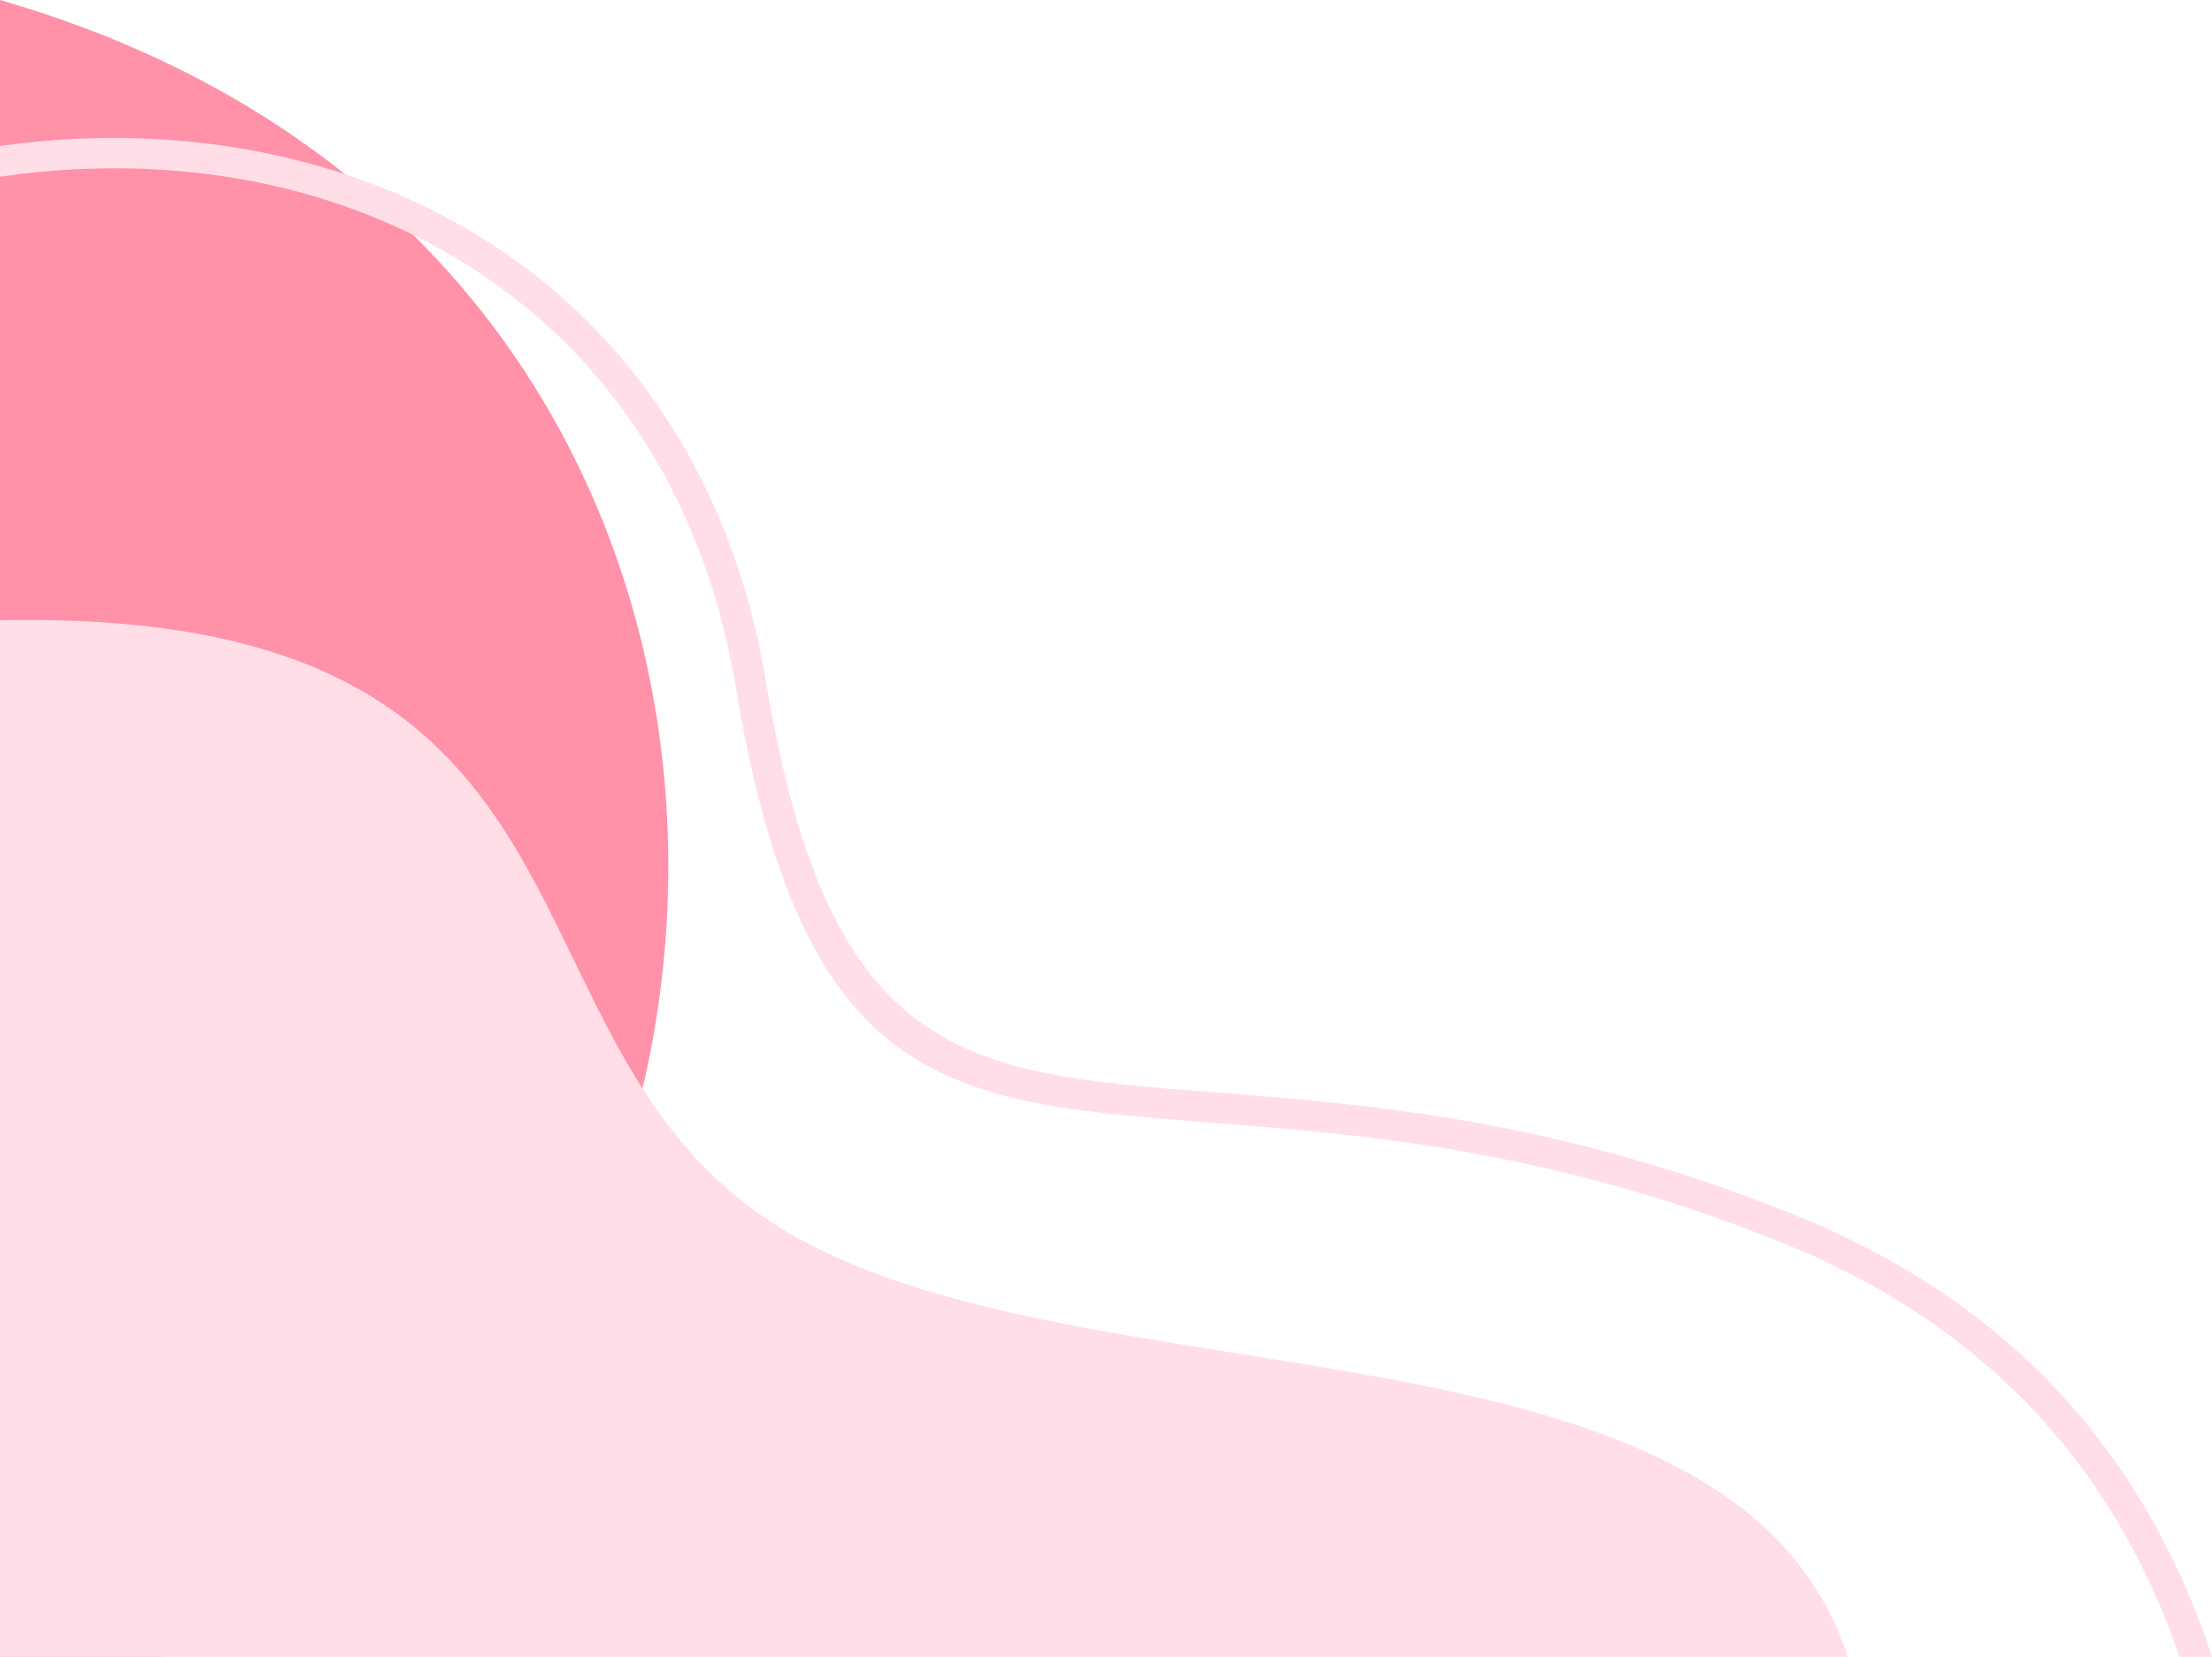
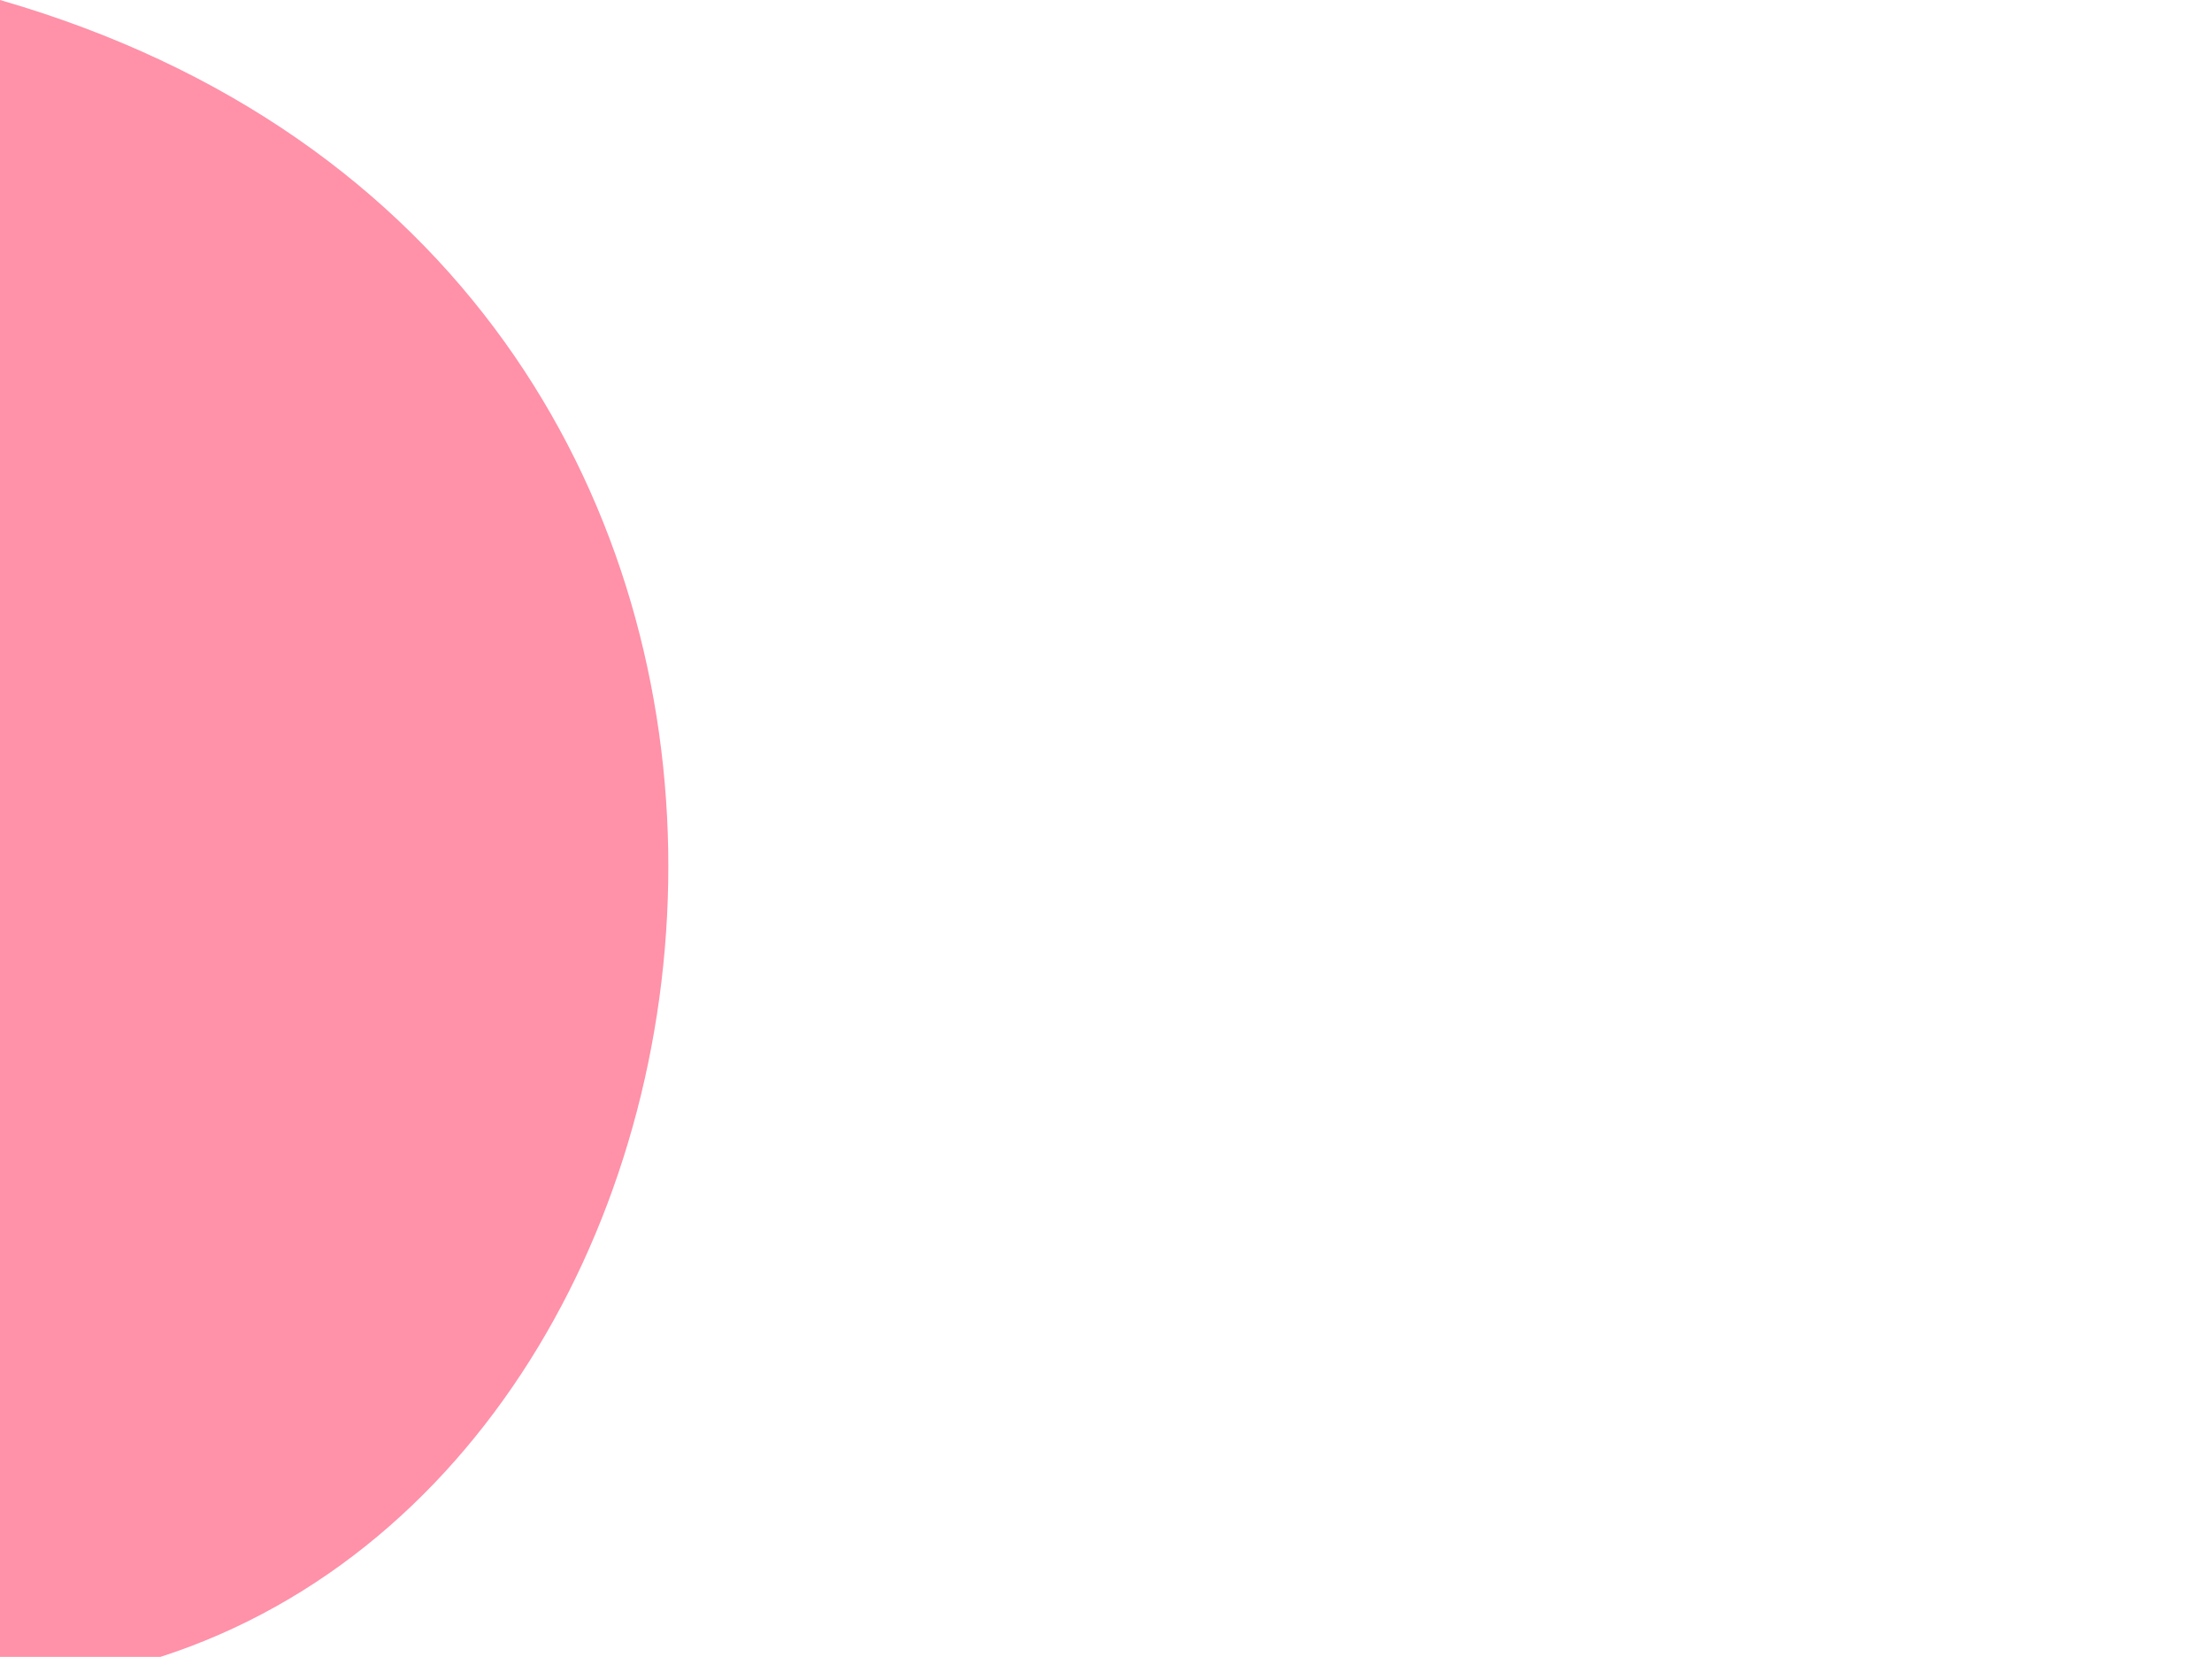
<svg xmlns="http://www.w3.org/2000/svg" data-name="Layer 1" fill="#000000" height="2247.5" preserveAspectRatio="xMidYMid meet" version="1" viewBox="0.0 0.0 3000.0 2247.5" width="3000" zoomAndPan="magnify">
  <g id="change1_1">
    <path d="M217.47,3000C1096.76,2716.12,1247.36,1112.53,0,752.52V3000Z" fill="#ff91a9" fill-rule="evenodd" transform="translate(0 -752.52)" />
  </g>
  <g id="change2_1">
-     <path d="M0,950.45c137.22-19.15,272.46-12.77,397.79,18.17,134.25,32.91,257.1,94.3,359.64,183.2,141.68,123.28,243.73,299.11,281.37,525,86.2,517.18,271,531.42,608.32,557.45,203.6,15.72,461.2,35.36,783.69,165,326.45,130.15,490.92,361,569.19,600.67h-44.09c-76.78-225.44-234.81-440.07-540.46-562.36-316.55-127.21-570.67-146.36-771.3-162.08-358.65-28-554.82-42.73-646.47-591.83-36.16-216.1-133.26-383.58-268-500.48-97.09-84.48-214-142.92-341.81-174.85C266,978.45,134.25,972.55,0,992.2ZM0,3000H2506.11C2351.06,2522.61,1484.64,2664.06,1073,2426.83c-428-247.54-199.14-851.15-1073-833Z" fill="#ffdee8" transform="translate(0 -752.52)" />
-   </g>
+     </g>
</svg>